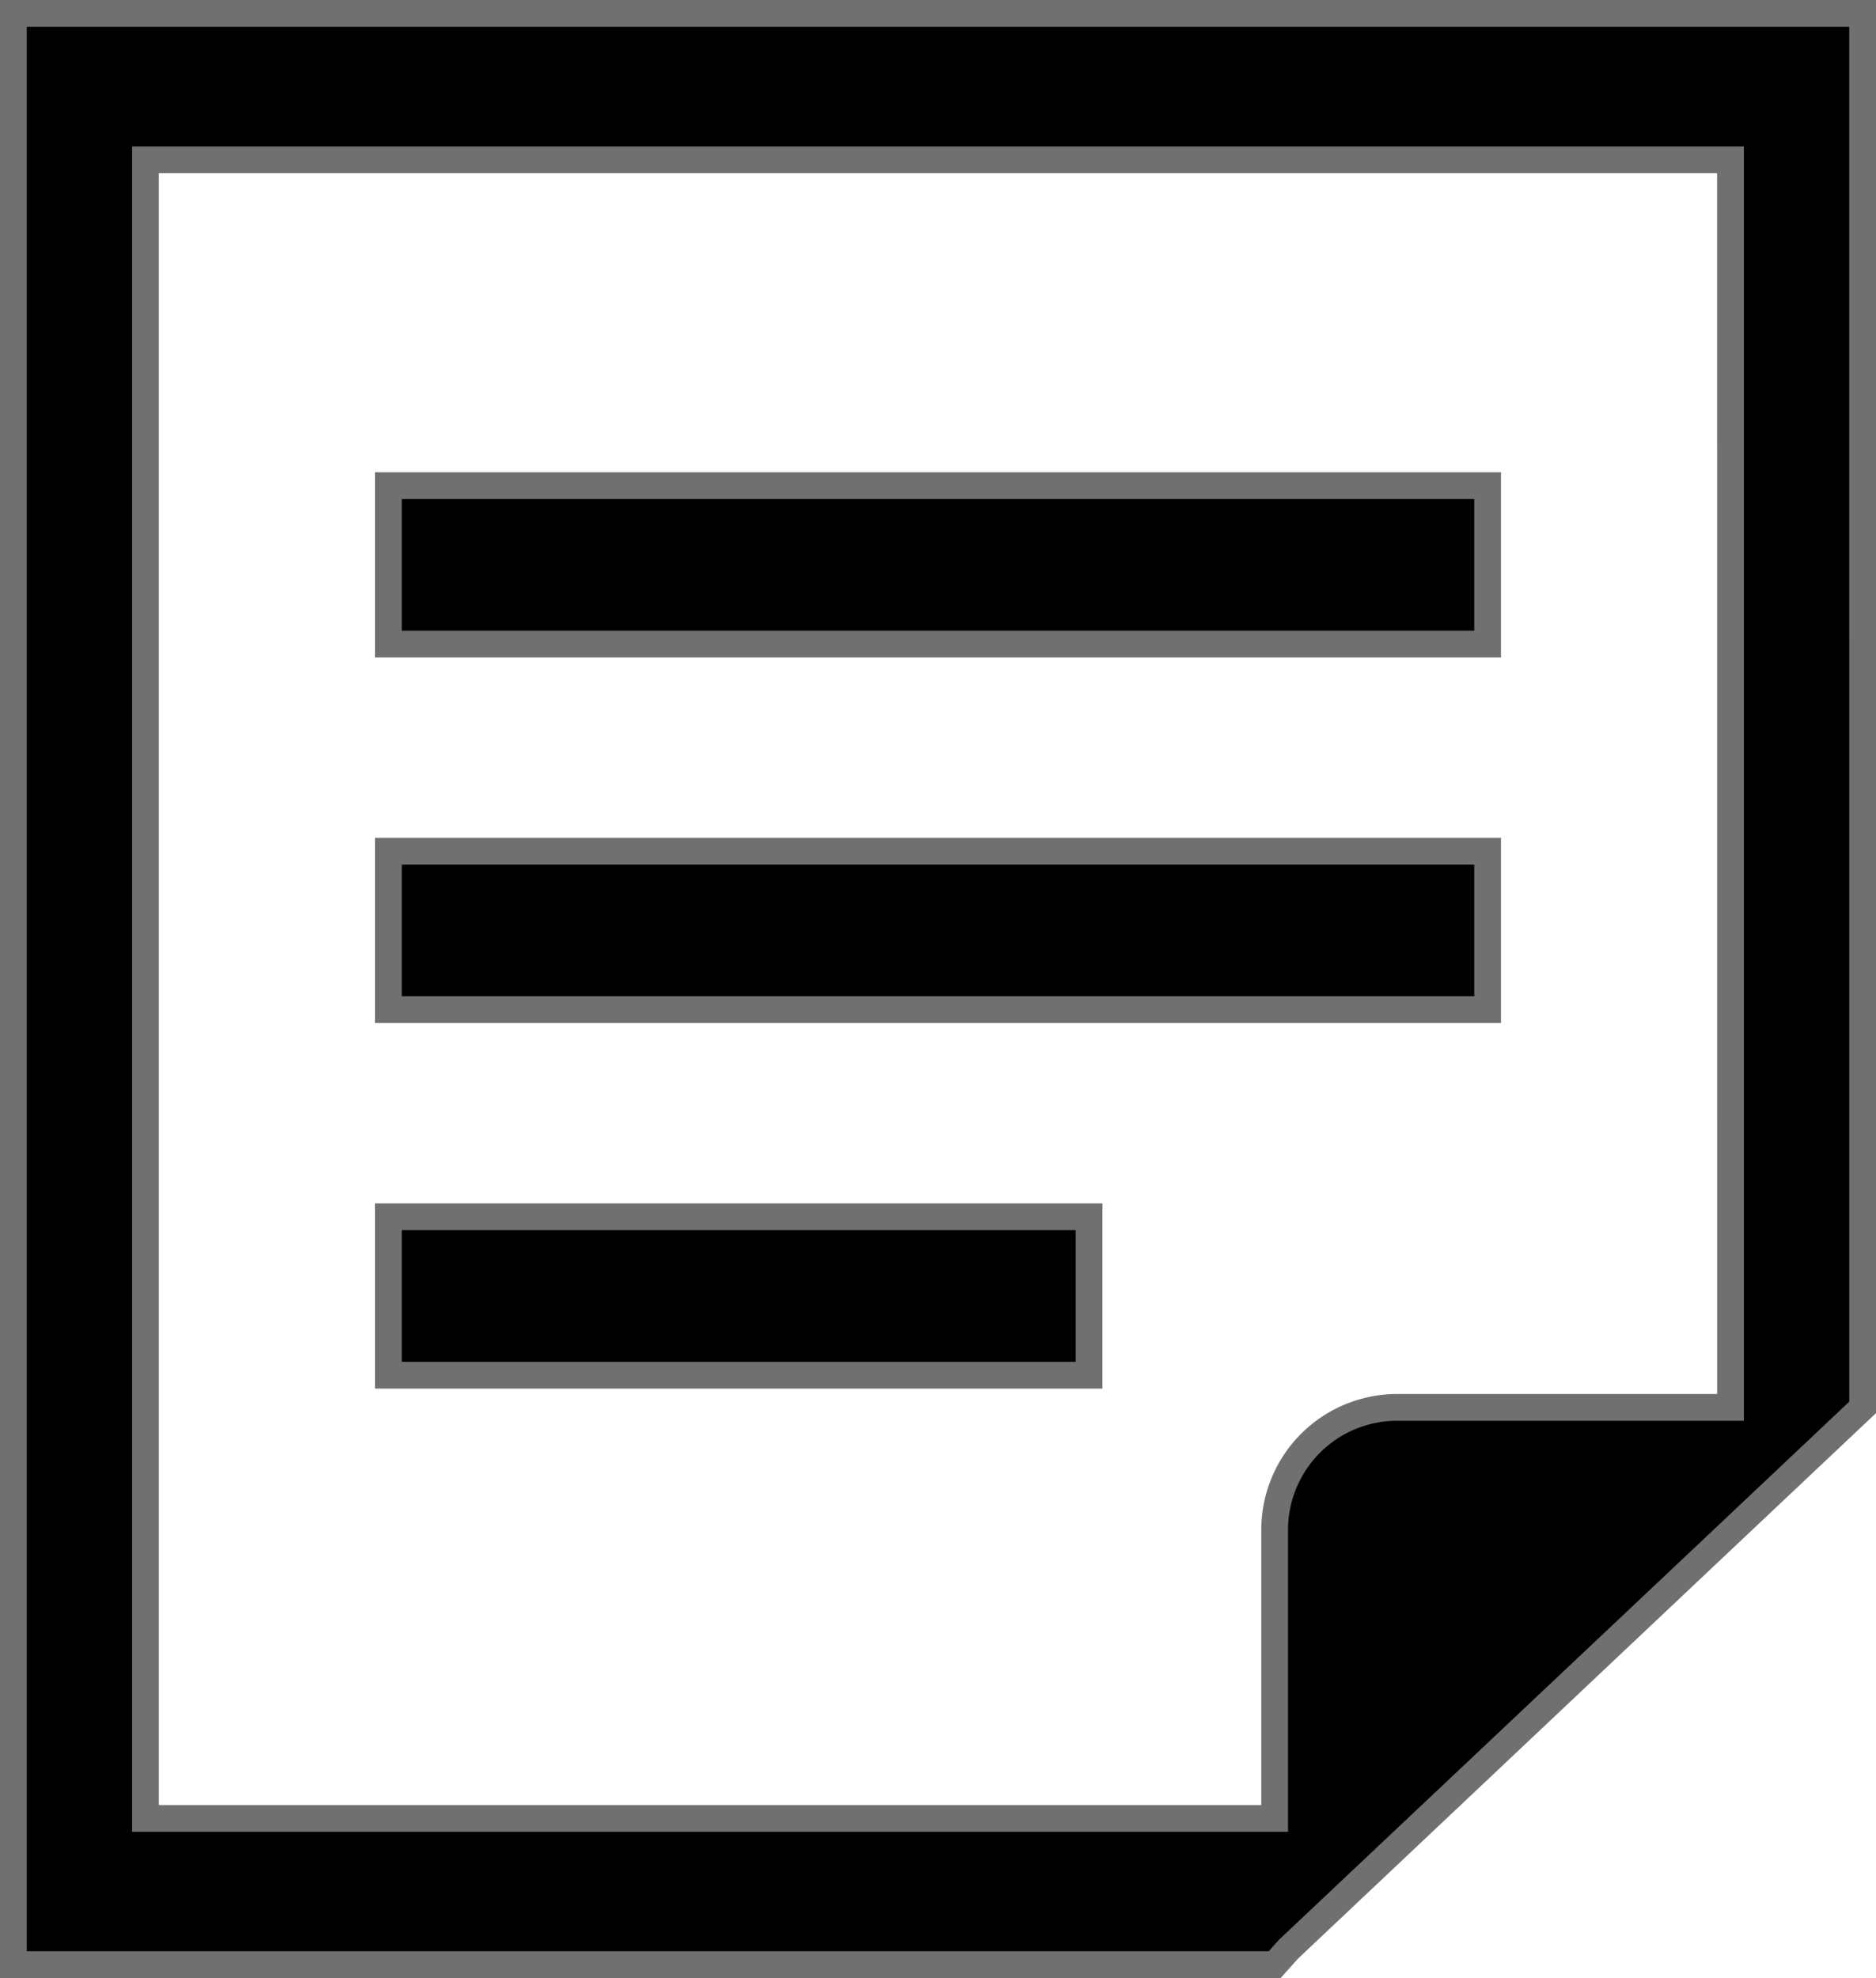
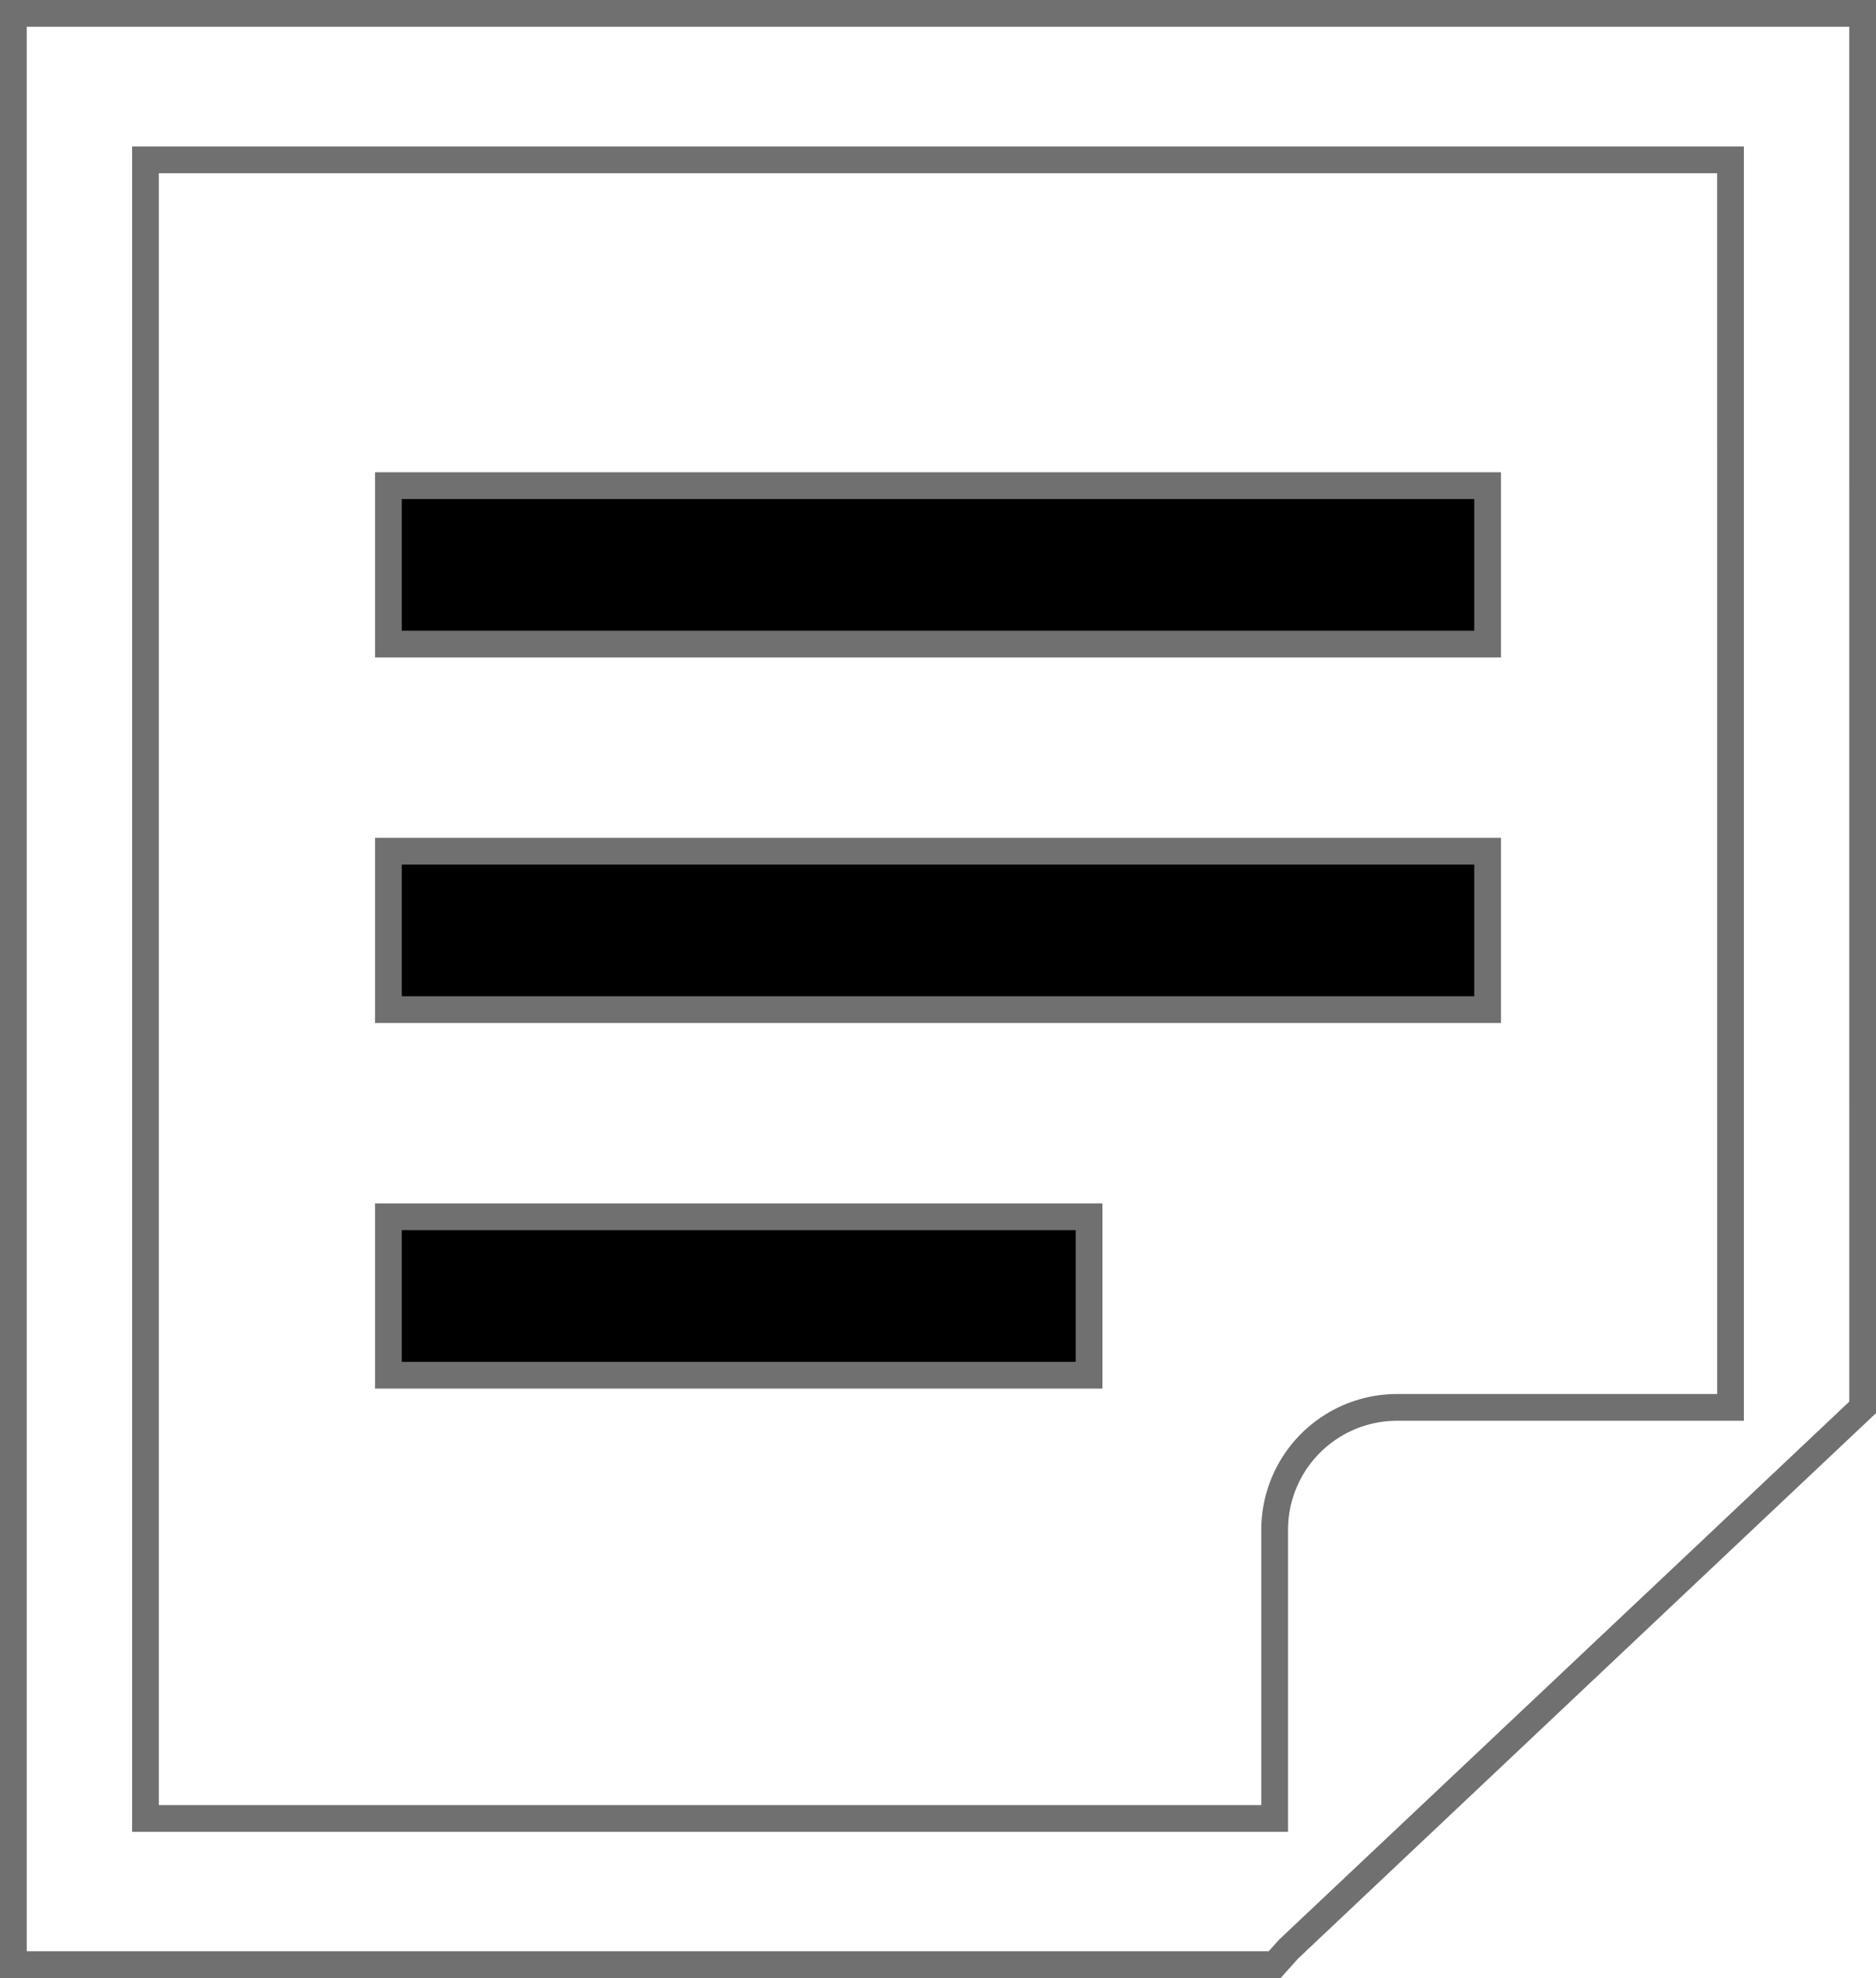
<svg xmlns="http://www.w3.org/2000/svg" id="flow_icon02" width="70.125" height="73.939" viewBox="0 0 70.125 73.939">
  <rect id="長方形_62" data-name="長方形 62" width="41.088" height="5.922" transform="translate(14.519 18.154)" />
  <path id="長方形_62_-_アウトライン" data-name="長方形 62 - アウトライン" d="M-.5-.5H41.588V6.422H-.5ZM40.588.5H.5V5.422H40.588Z" transform="translate(14.519 18.154)" fill="#707070" />
  <rect id="長方形_63" data-name="長方形 63" width="41.088" height="5.922" transform="translate(14.519 31.819)" />
  <path id="長方形_63_-_アウトライン" data-name="長方形 63 - アウトライン" d="M-.5-.5H41.588V6.422H-.5ZM40.588.5H.5V5.422H40.588Z" transform="translate(14.519 31.819)" fill="#707070" />
  <rect id="長方形_64" data-name="長方形 64" width="26.191" height="5.922" transform="translate(14.519 45.485)" />
  <path id="長方形_64_-_アウトライン" data-name="長方形 64 - アウトライン" d="M-.5-.5H26.691V6.422H-.5ZM25.691.5H.5V5.422H25.691Z" transform="translate(14.519 45.485)" fill="#707070" />
-   <path id="パス_152" data-name="パス 152" d="M13.388,0V72.94H60.536l.514-.574L77.575,56.773l4.938-4.663V0ZM77.575,52.11H65.091a4.578,4.578,0,0,0-4.556,4.556V67.475H18.326v-62H77.575Z" transform="translate(-12.888 0.5)" />
  <path id="パス_152_-_アウトライン" data-name="パス 152 - アウトライン" d="M12.888-.5H83.013V52.325l-5.1,4.811L61.408,72.715l-.649.725H12.888ZM82.013.5H13.888V72.44H60.312L60.707,72,77.232,56.41l4.782-4.515ZM17.826,4.976H78.075V52.61H65.091a4.078,4.078,0,0,0-4.056,4.056V67.975H17.826Zm59.248,1H18.826v61H60.035V56.666a5.078,5.078,0,0,1,5.056-5.056H77.075Z" transform="translate(-12.888 0.5)" fill="#707070" />
</svg>